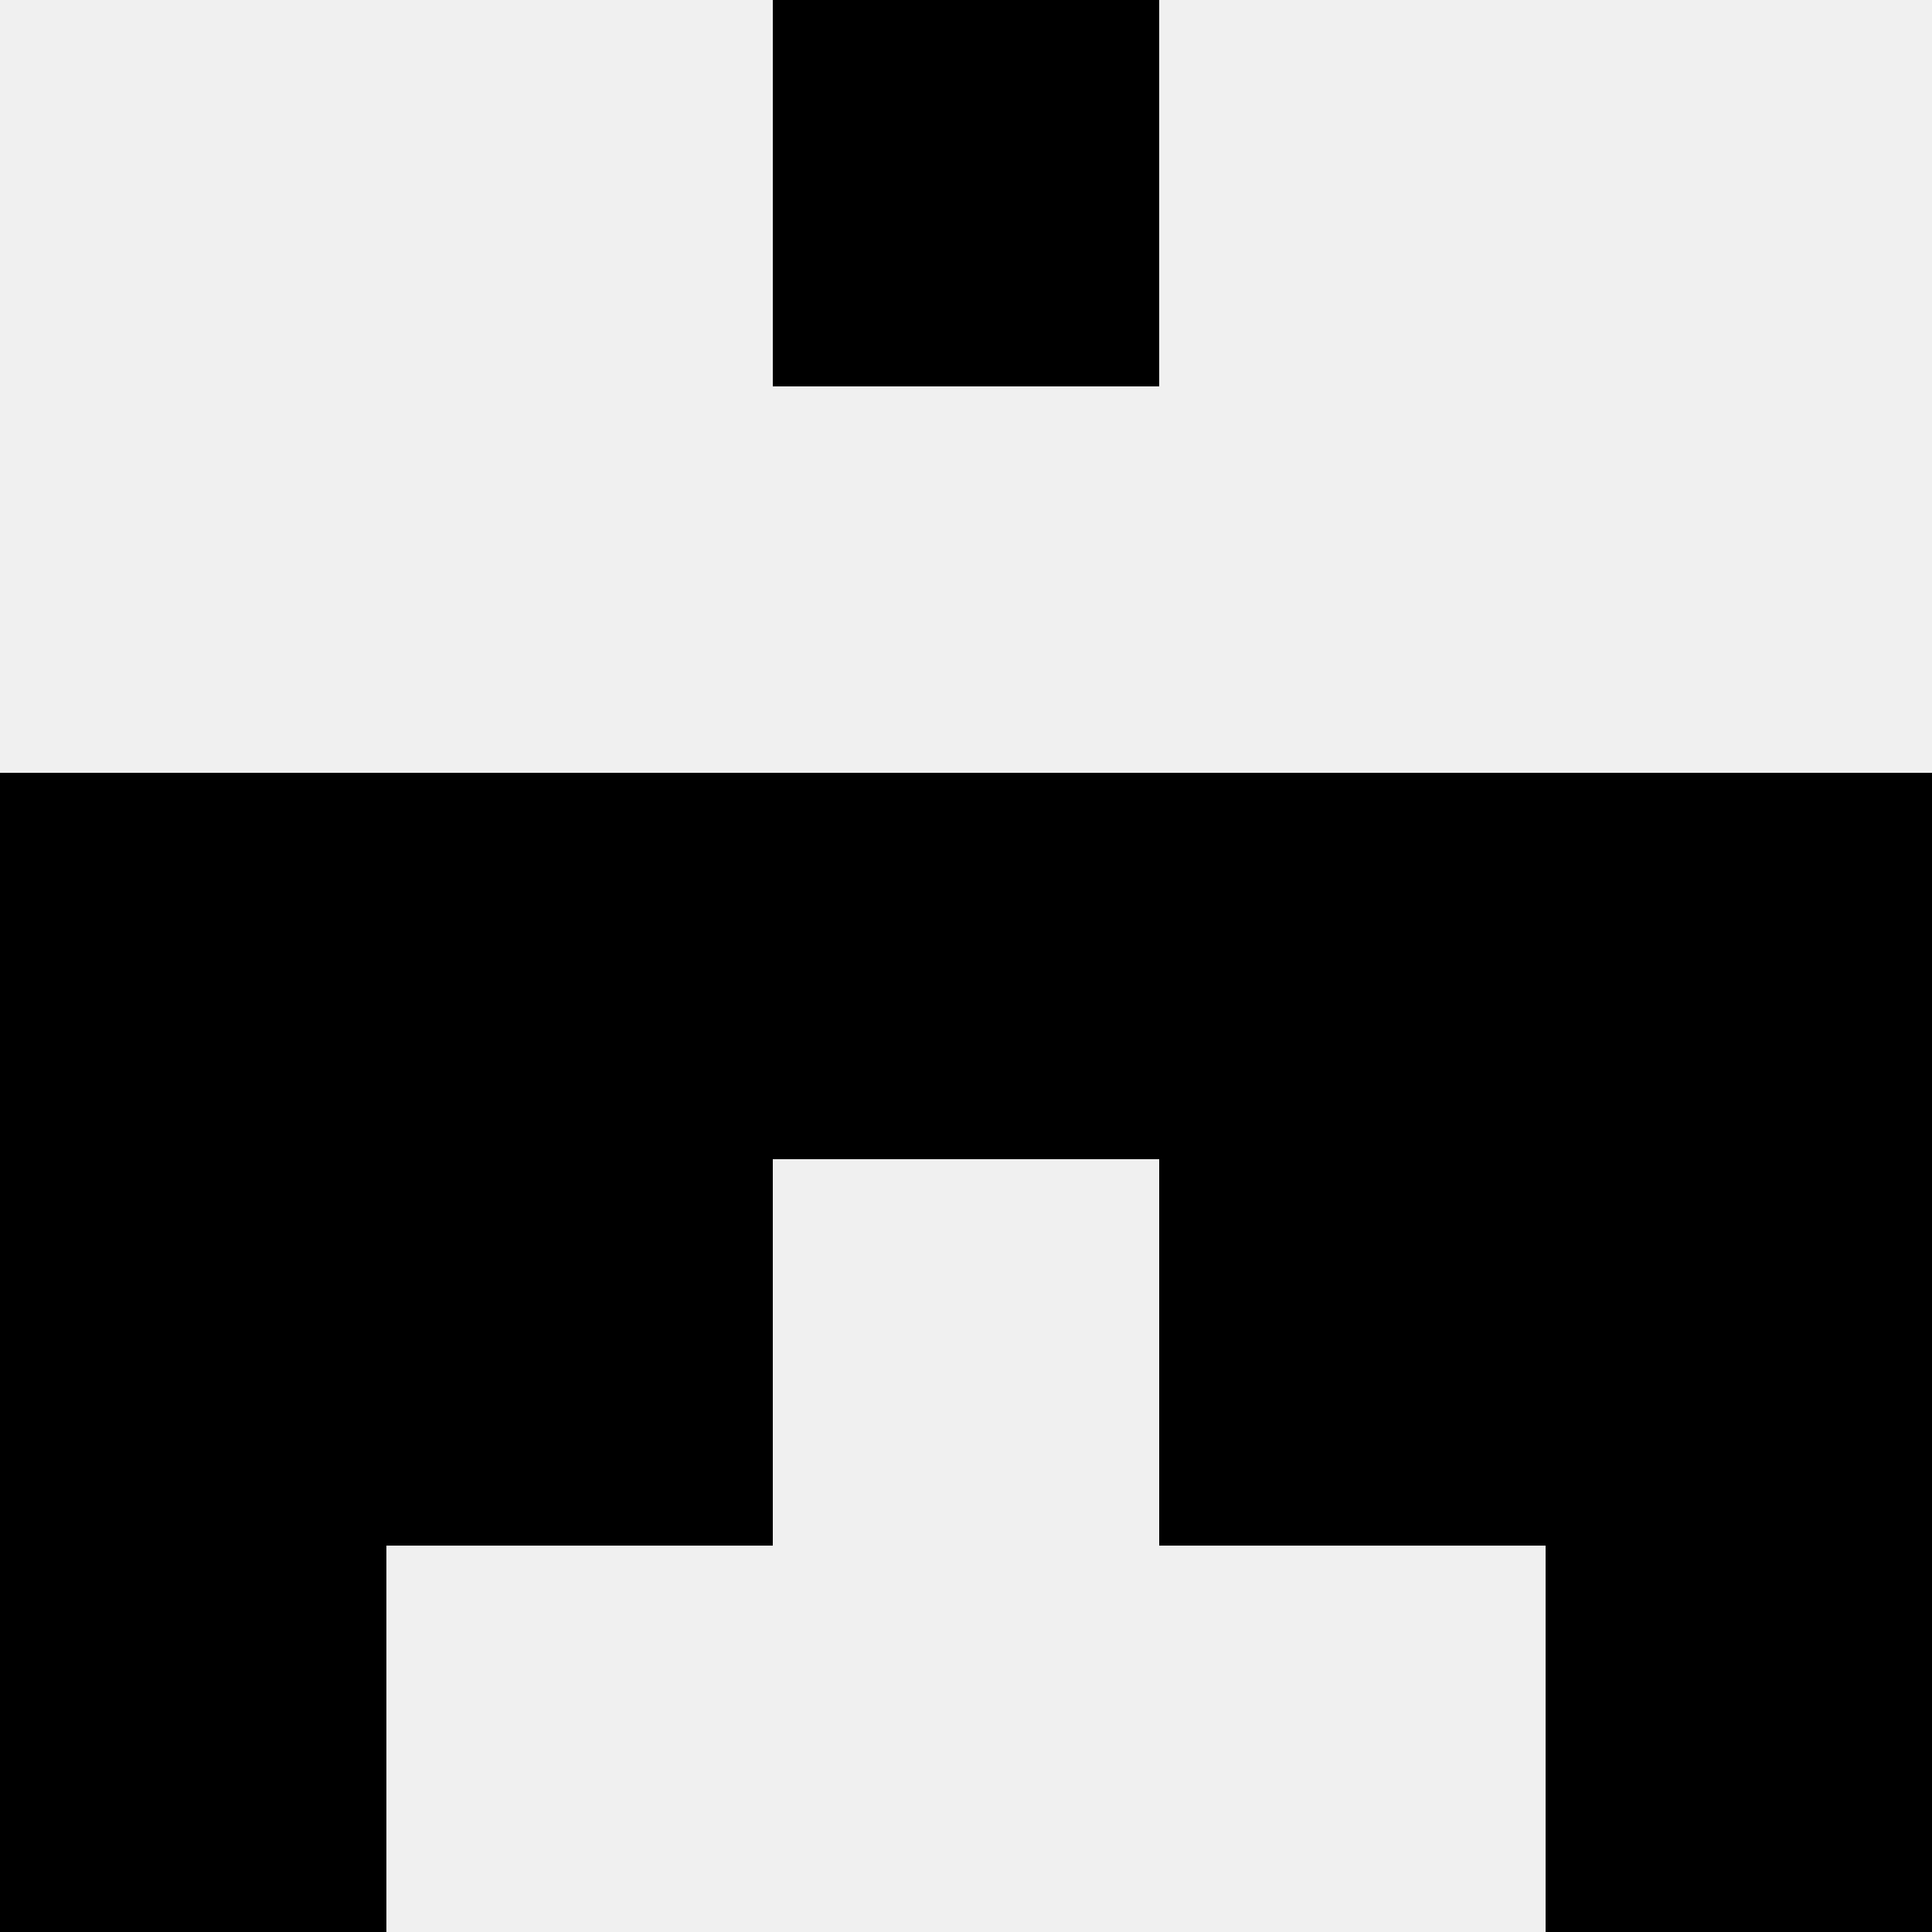
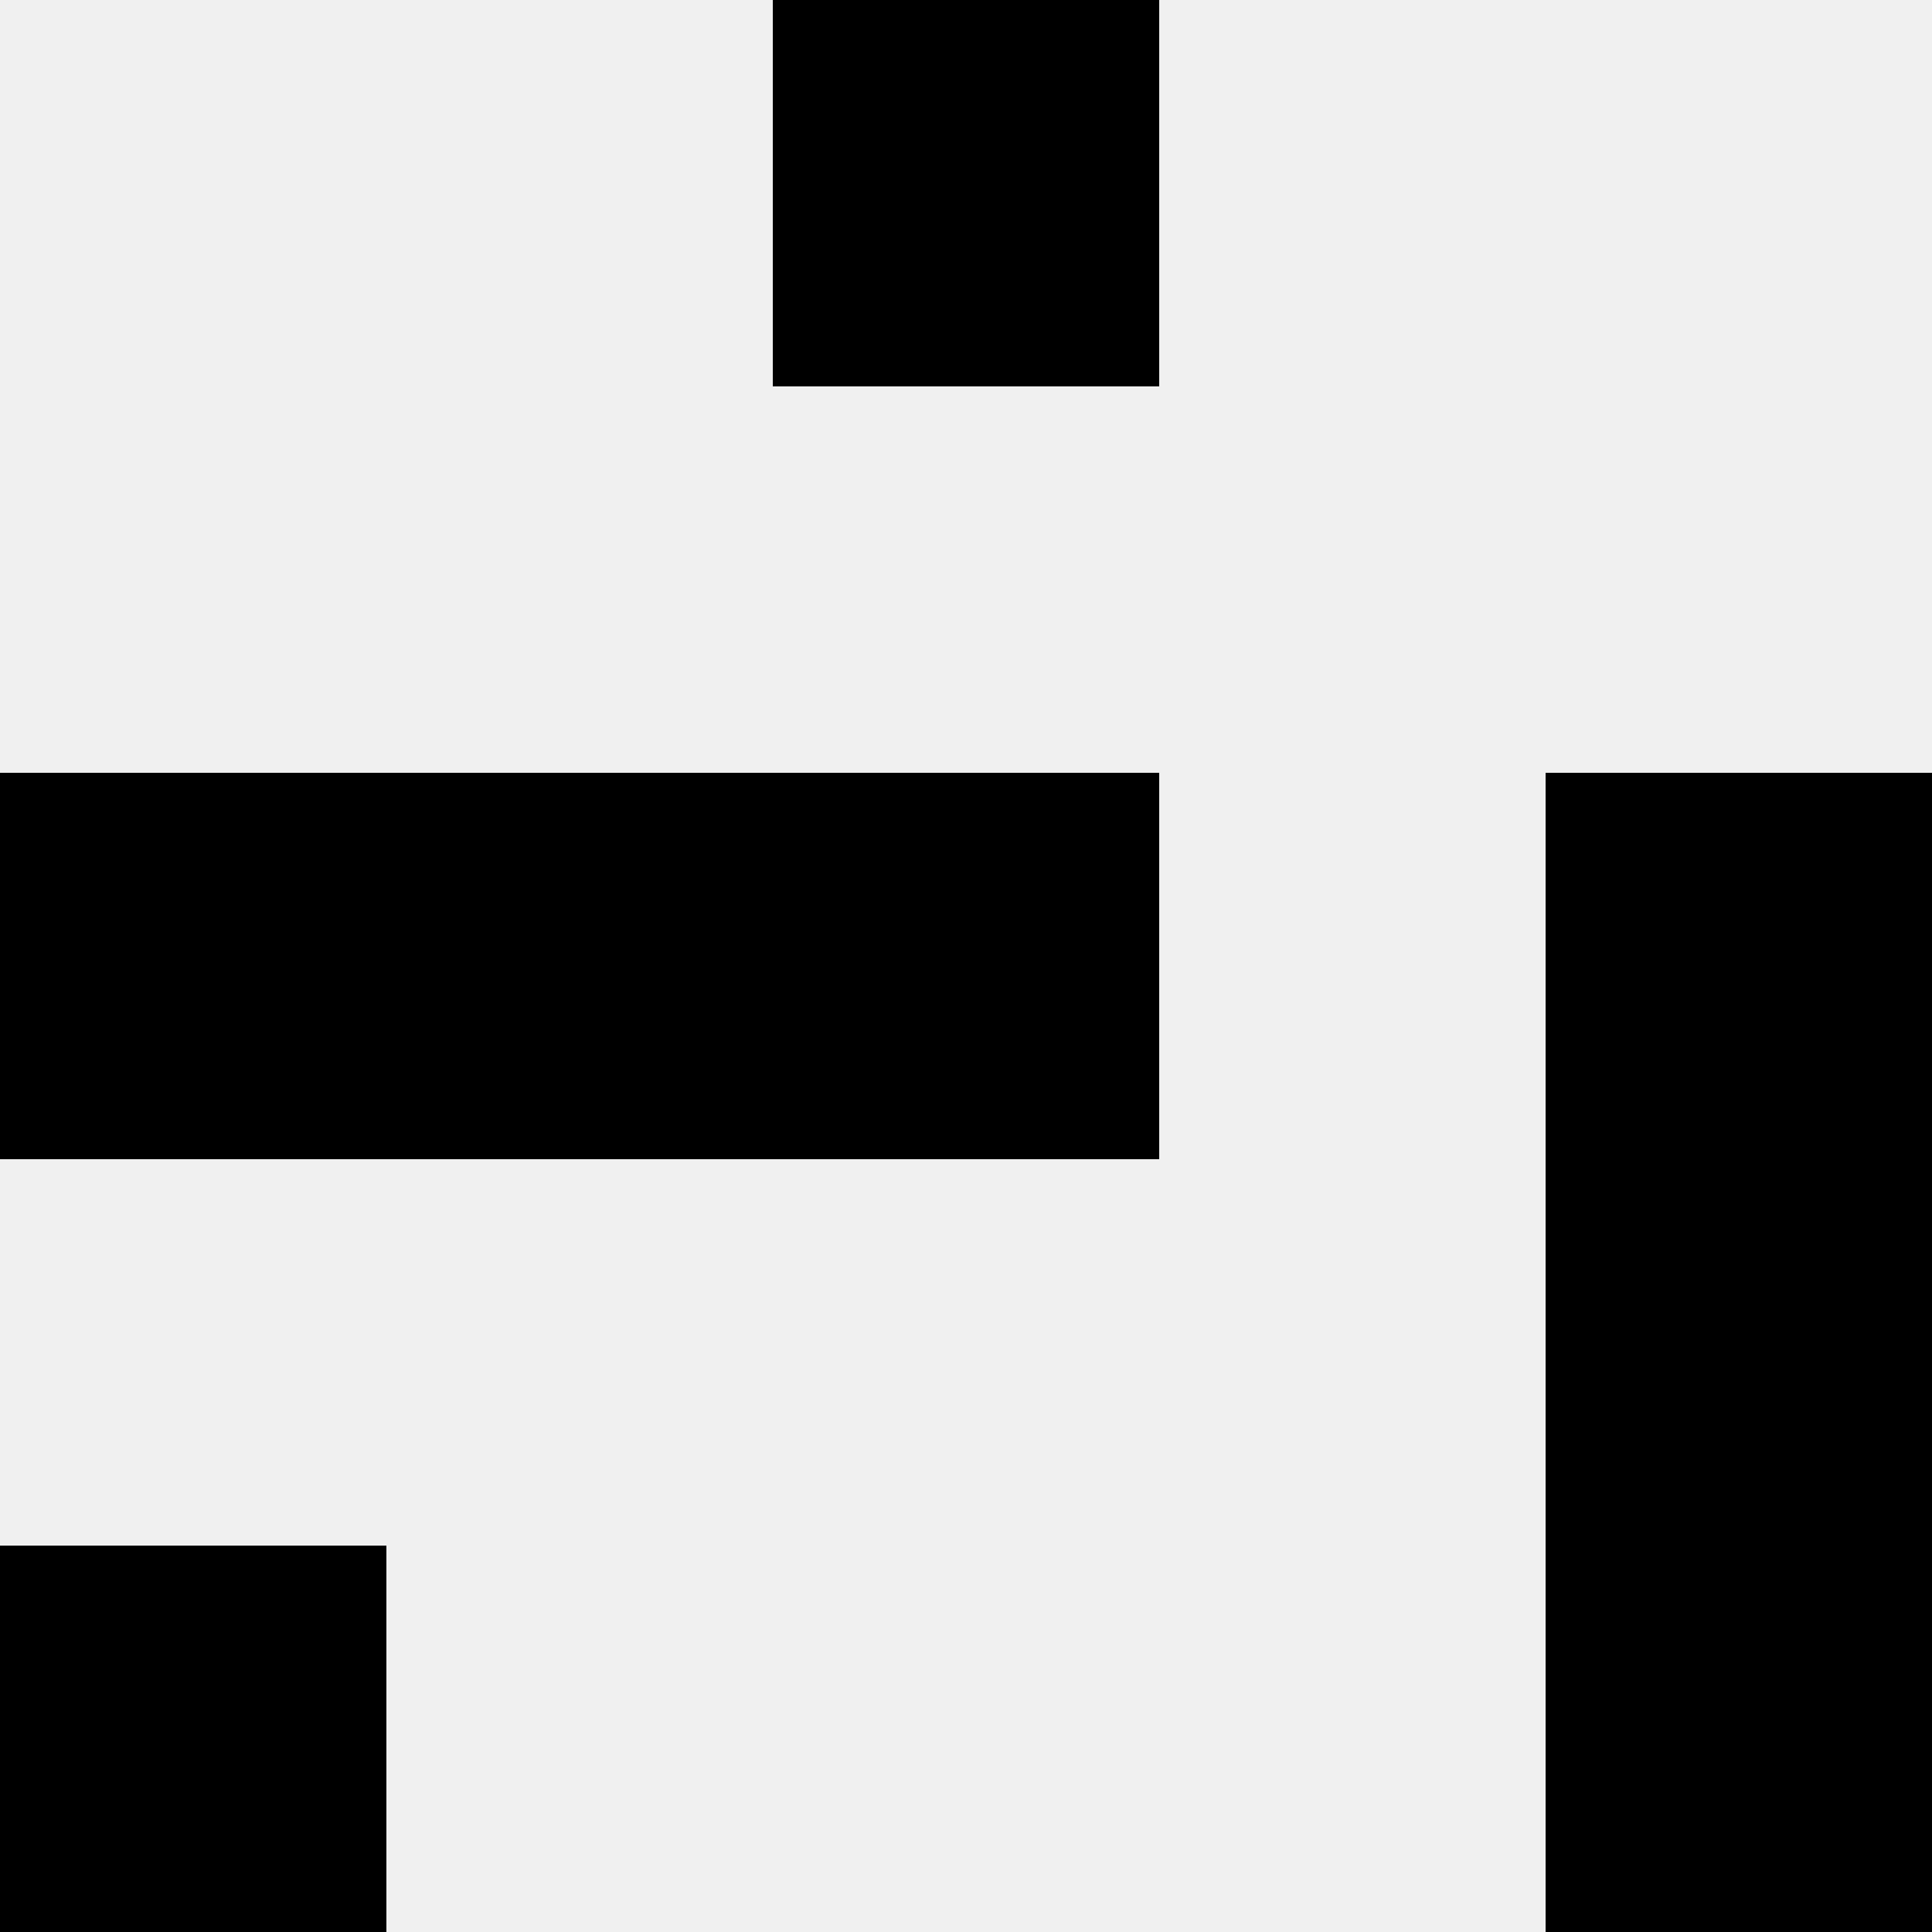
<svg xmlns="http://www.w3.org/2000/svg" width="80" height="80">
  <rect width="100%" height="100%" fill="#f0f0f0" />
  <rect x="32" y="0" width="16" height="16" fill="hsl(217, 70%, 50%)" />
  <rect x="32" y="0" width="16" height="16" fill="hsl(217, 70%, 50%)" />
  <rect x="0" y="32" width="16" height="16" fill="hsl(217, 70%, 50%)" />
  <rect x="64" y="32" width="16" height="16" fill="hsl(217, 70%, 50%)" />
  <rect x="16" y="32" width="16" height="16" fill="hsl(217, 70%, 50%)" />
-   <rect x="48" y="32" width="16" height="16" fill="hsl(217, 70%, 50%)" />
  <rect x="32" y="32" width="16" height="16" fill="hsl(217, 70%, 50%)" />
-   <rect x="32" y="32" width="16" height="16" fill="hsl(217, 70%, 50%)" />
-   <rect x="0" y="48" width="16" height="16" fill="hsl(217, 70%, 50%)" />
  <rect x="64" y="48" width="16" height="16" fill="hsl(217, 70%, 50%)" />
-   <rect x="16" y="48" width="16" height="16" fill="hsl(217, 70%, 50%)" />
-   <rect x="48" y="48" width="16" height="16" fill="hsl(217, 70%, 50%)" />
  <rect x="0" y="64" width="16" height="16" fill="hsl(217, 70%, 50%)" />
  <rect x="64" y="64" width="16" height="16" fill="hsl(217, 70%, 50%)" />
</svg>